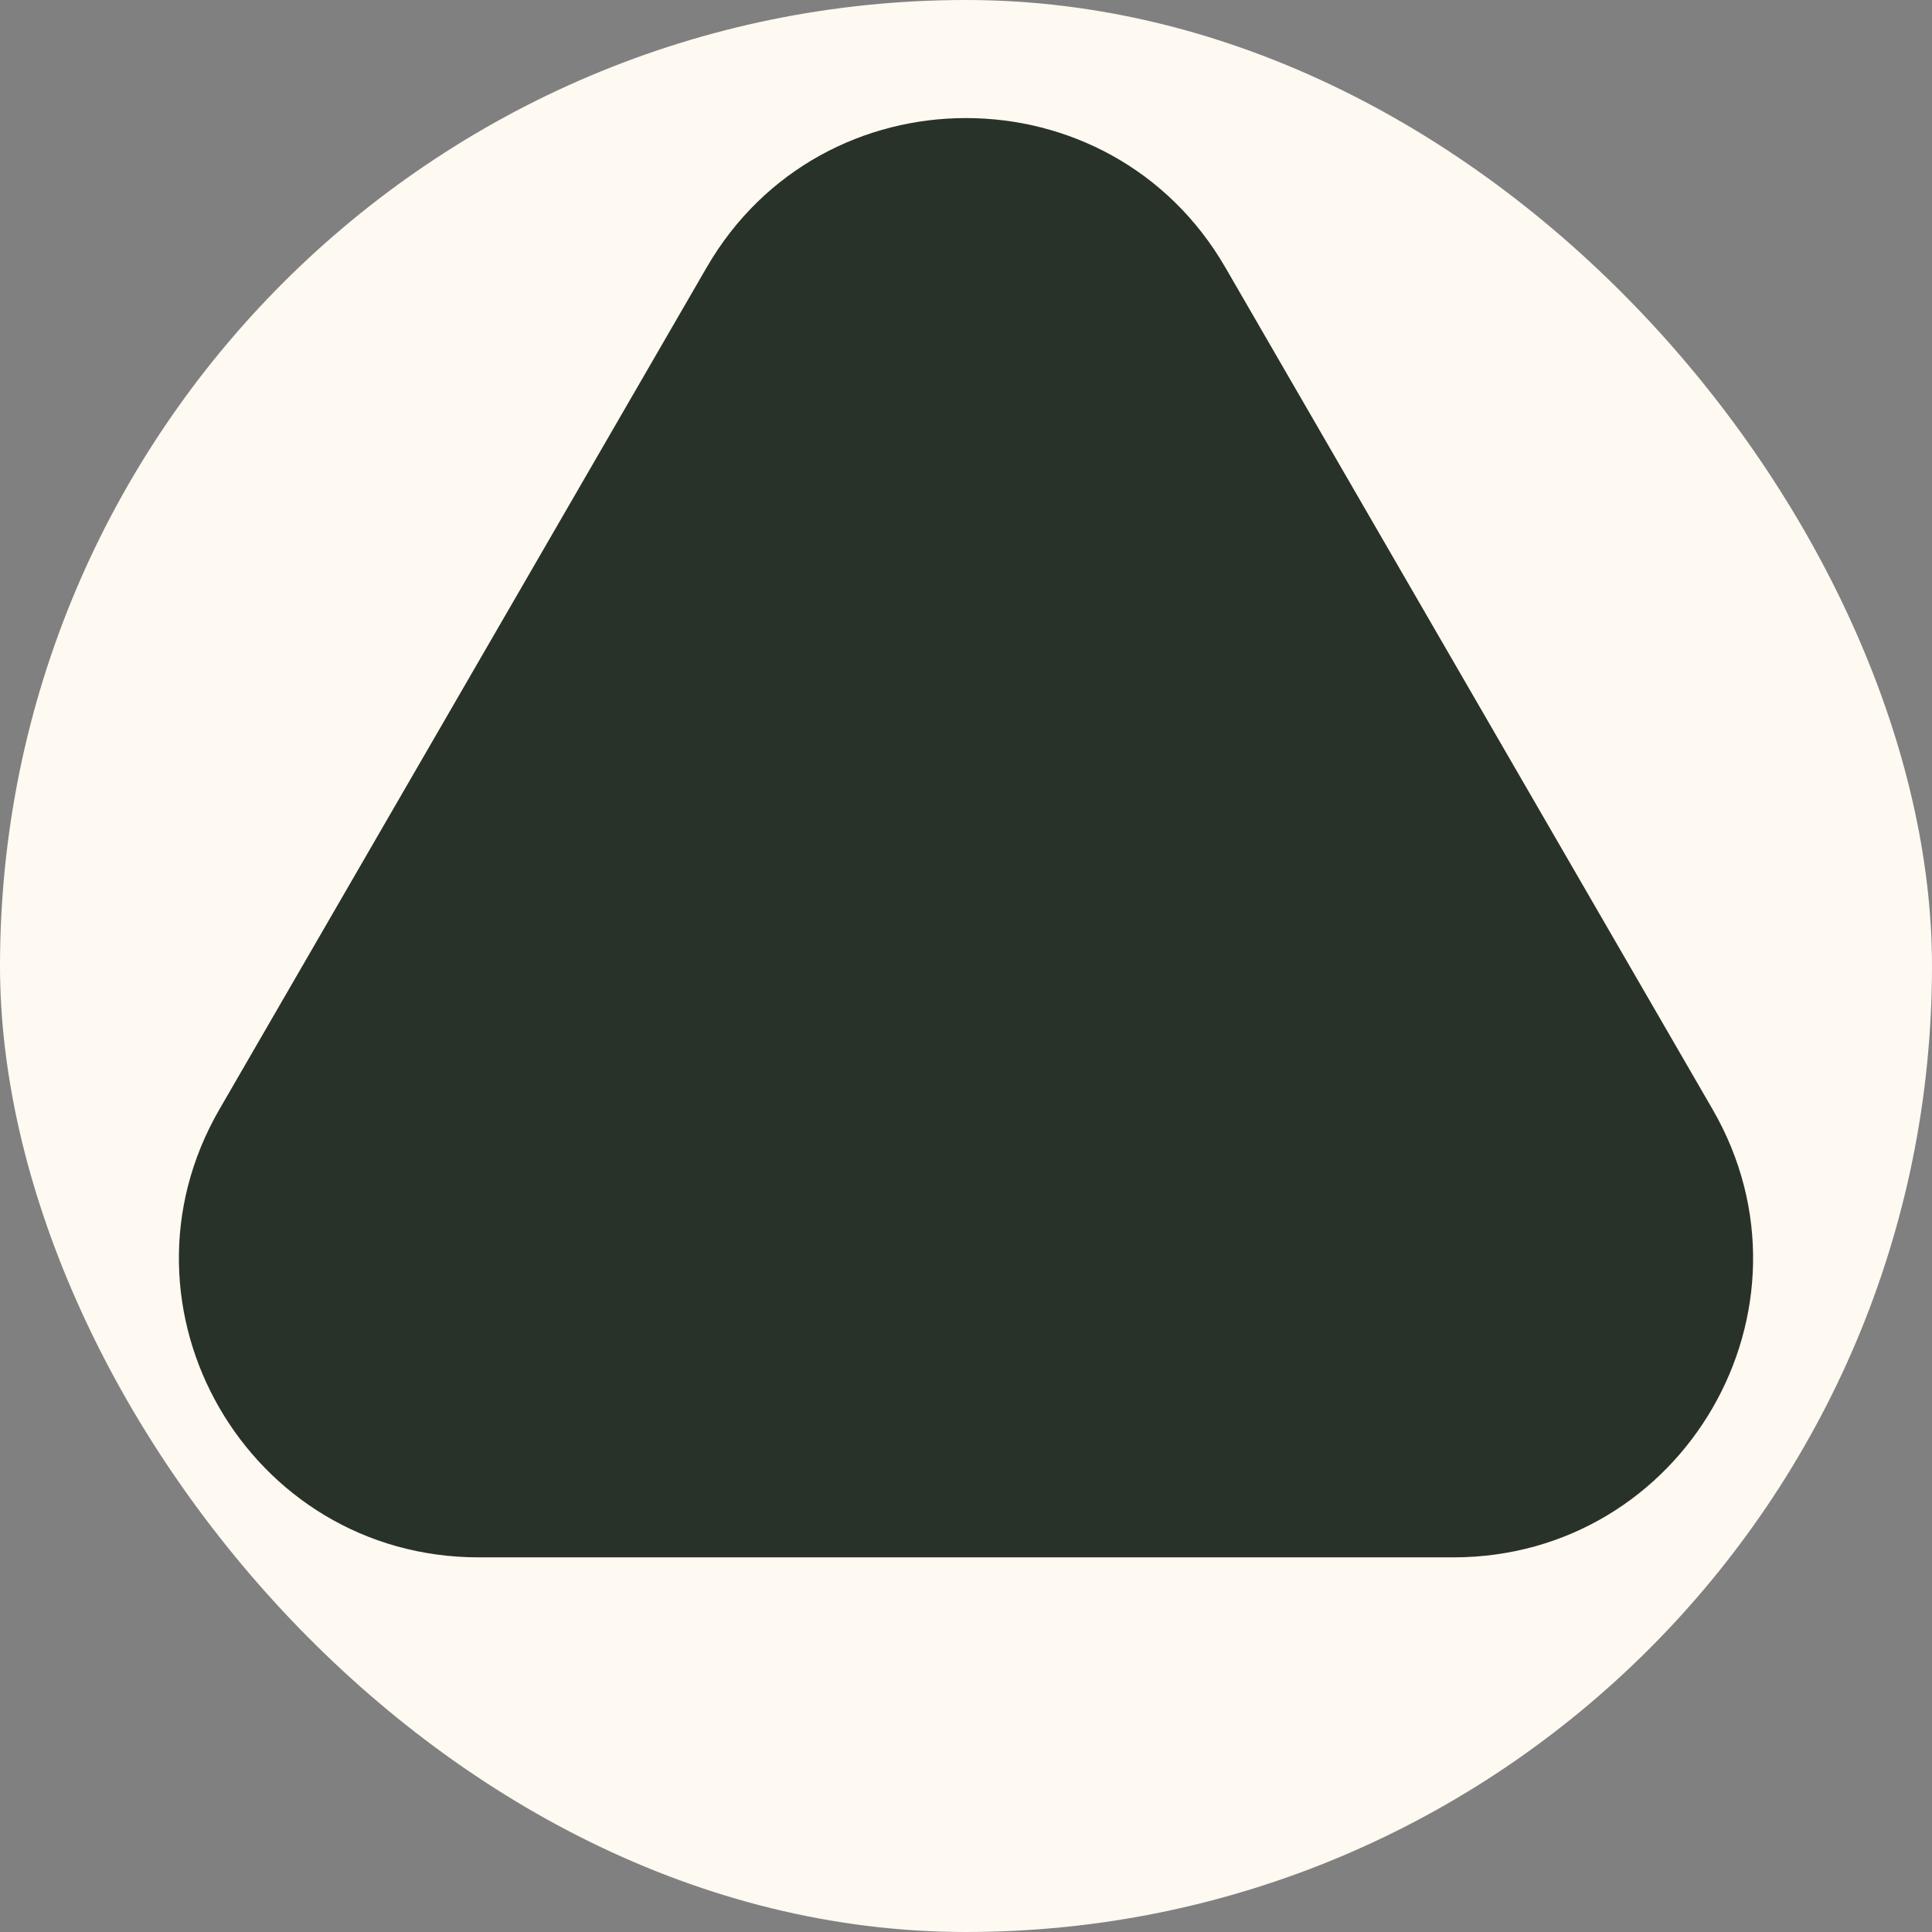
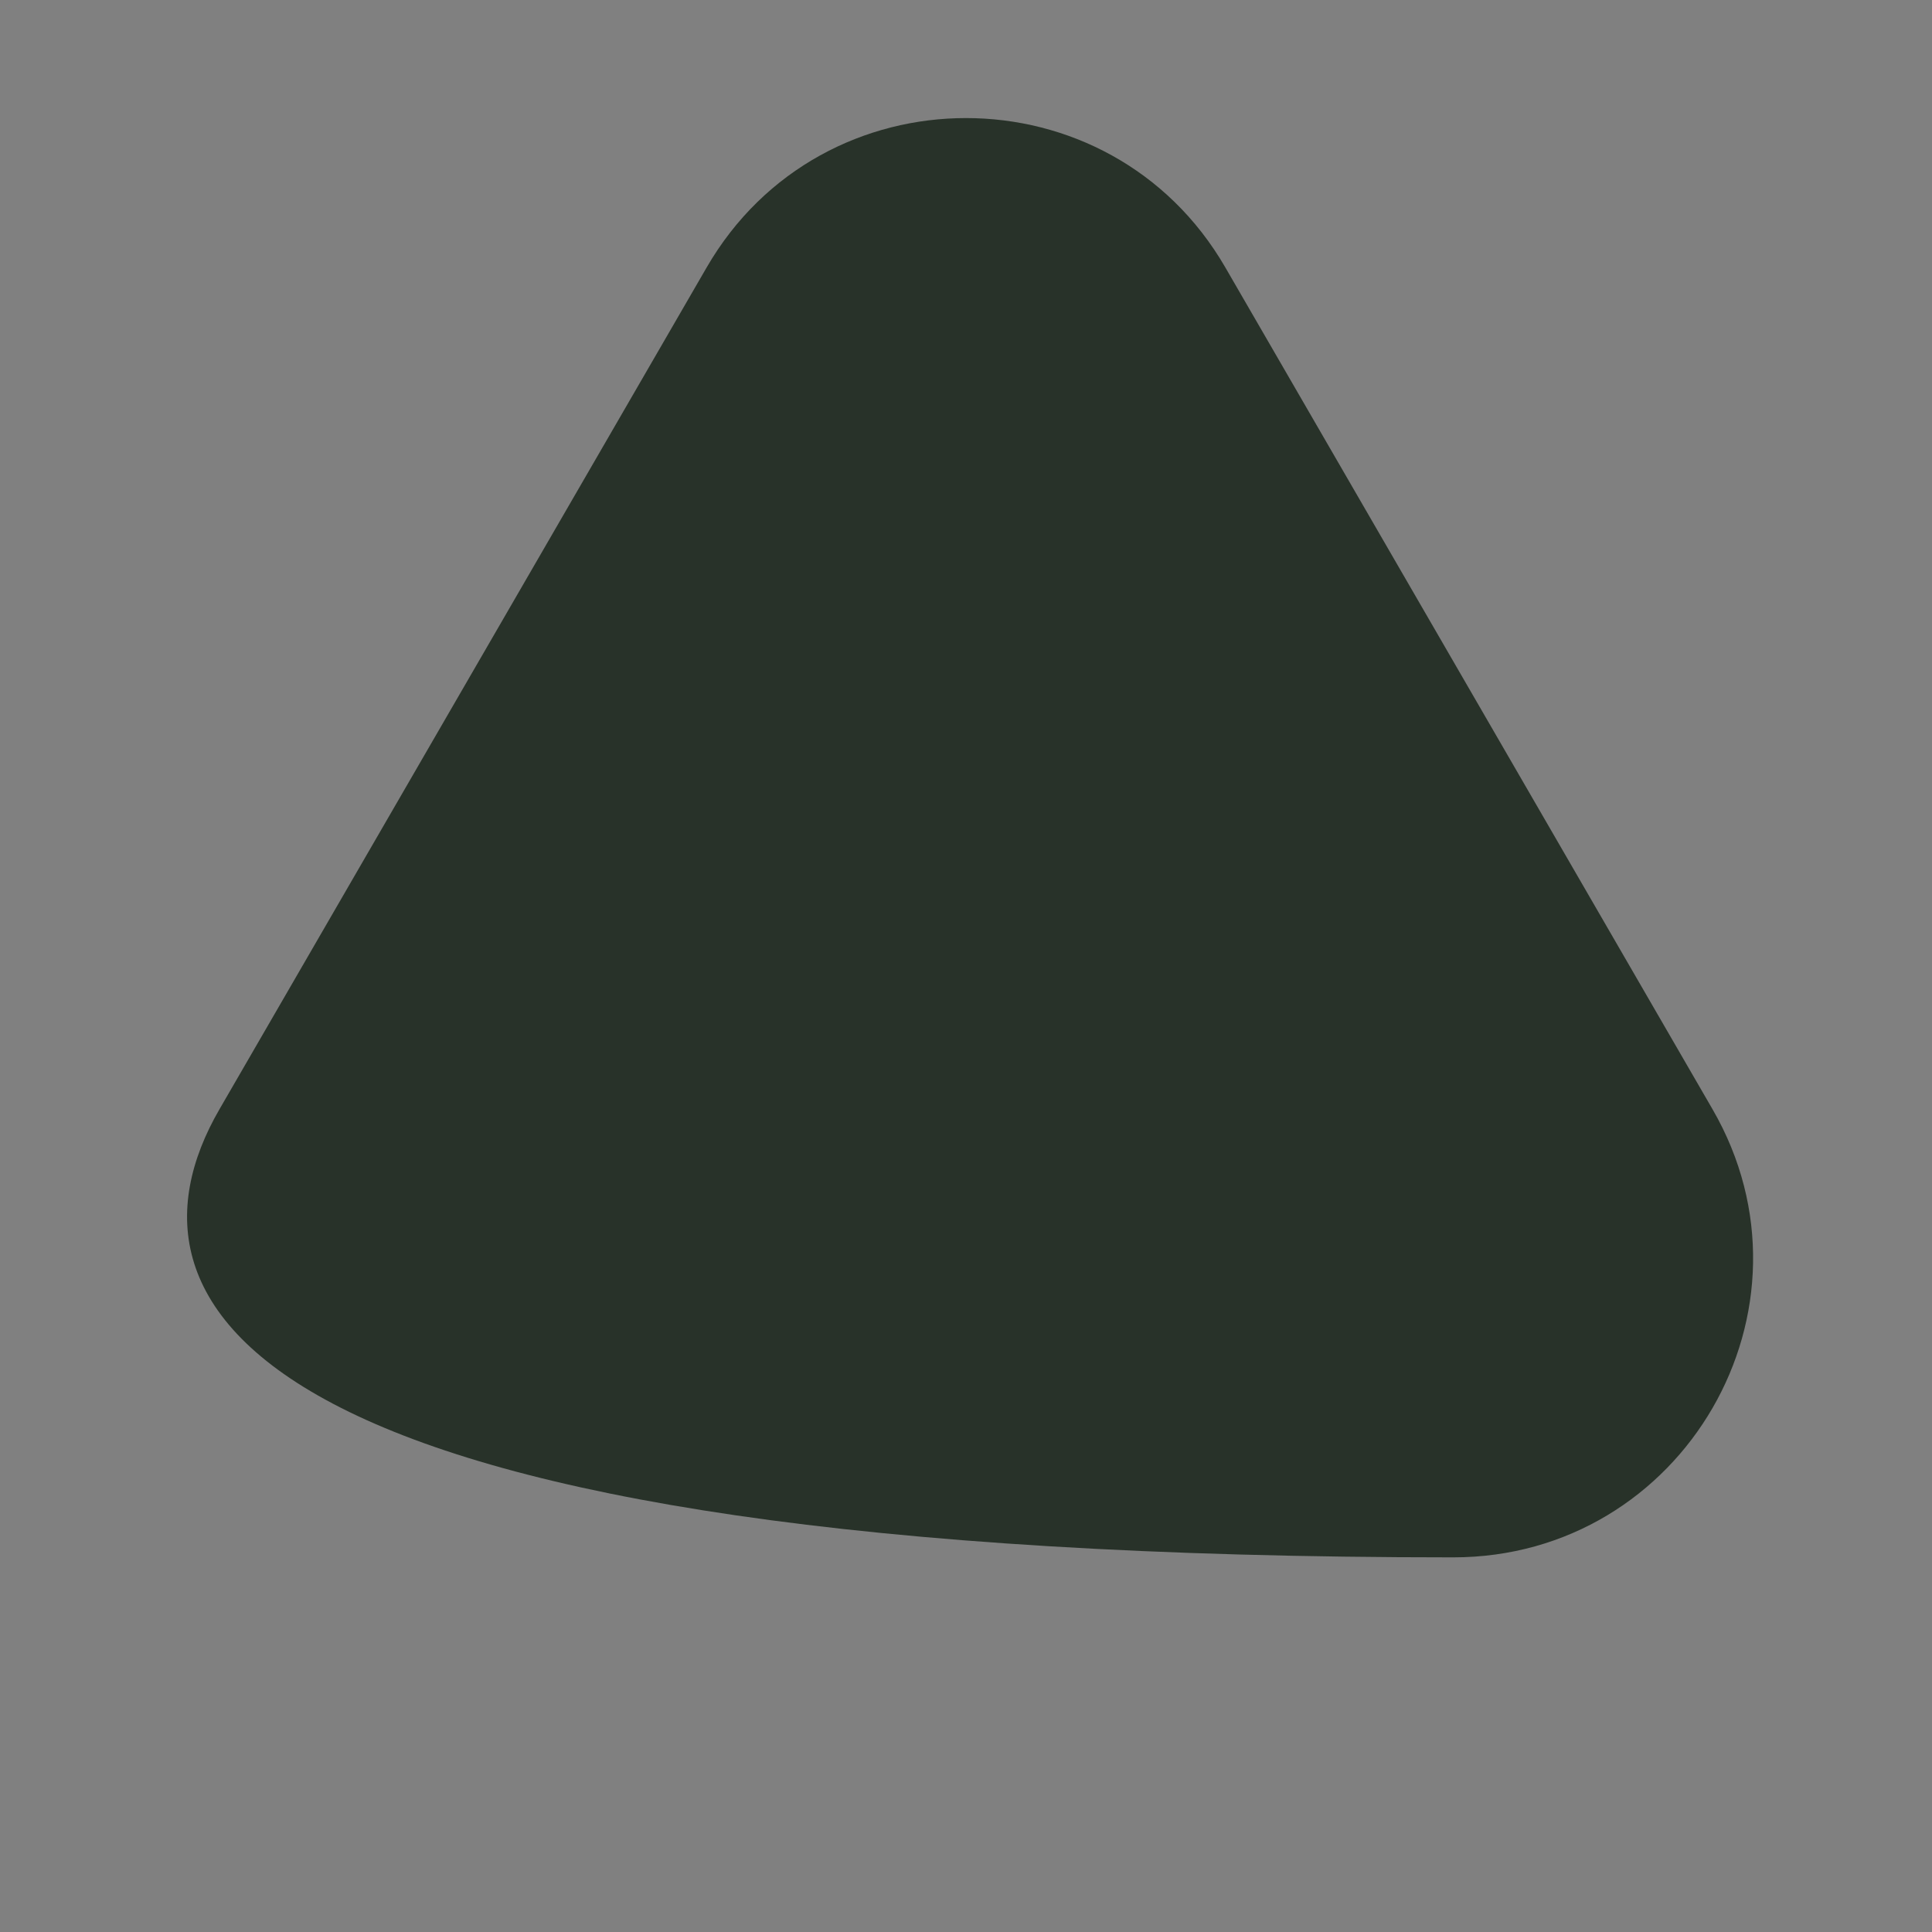
<svg xmlns="http://www.w3.org/2000/svg" width="1080" height="1080" viewBox="0 0 1080 1080" fill="none">
  <rect x="0" y="0" width="1080" height="1080" fill="#808080" stroke="none" />
-   <rect width="1080" height="1080" rx="540" fill="#FEF9F1" />
-   <path d="M395.035 149.493C459.464 38.169 620.536 38.169 684.965 149.493L957.324 620.092C1021.75 731.416 941.217 870.572 812.359 870.572H267.641C138.783 870.572 58.247 731.416 122.676 620.092L395.035 149.493Z" fill="#283229" />
+   <path d="M395.035 149.493C459.464 38.169 620.536 38.169 684.965 149.493L957.324 620.092C1021.75 731.416 941.217 870.572 812.359 870.572C138.783 870.572 58.247 731.416 122.676 620.092L395.035 149.493Z" fill="#283229" />
</svg>